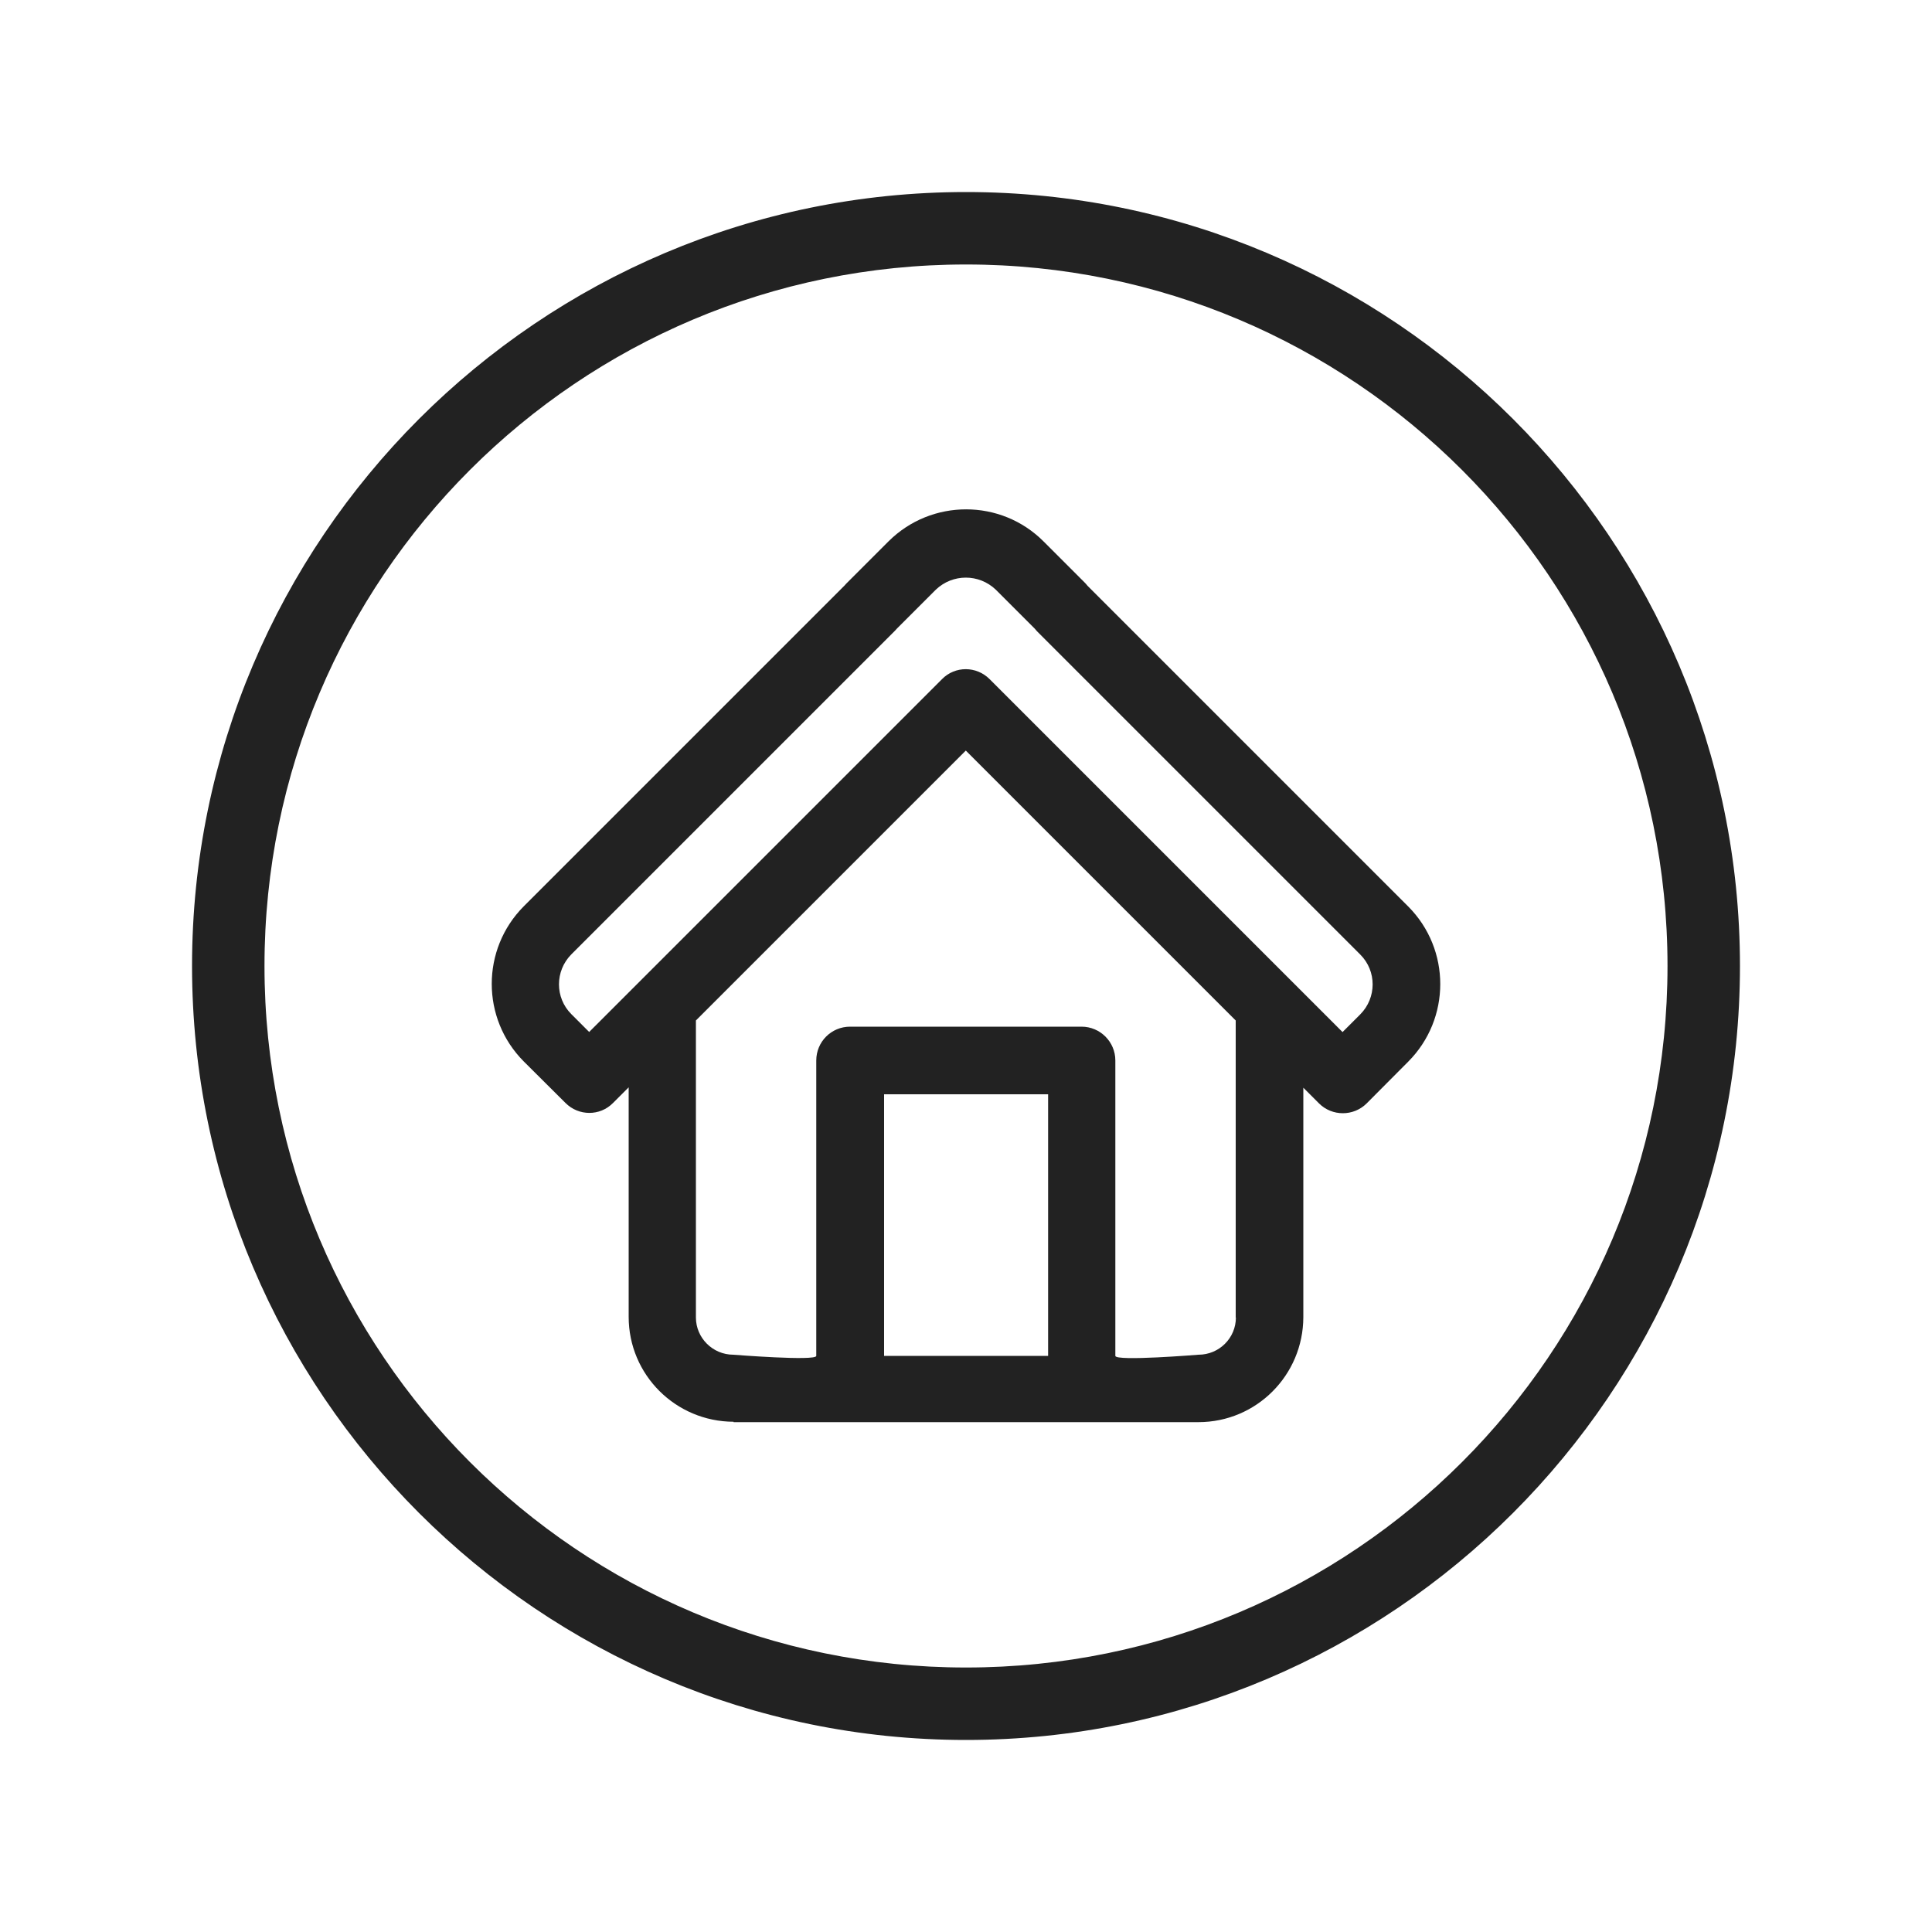
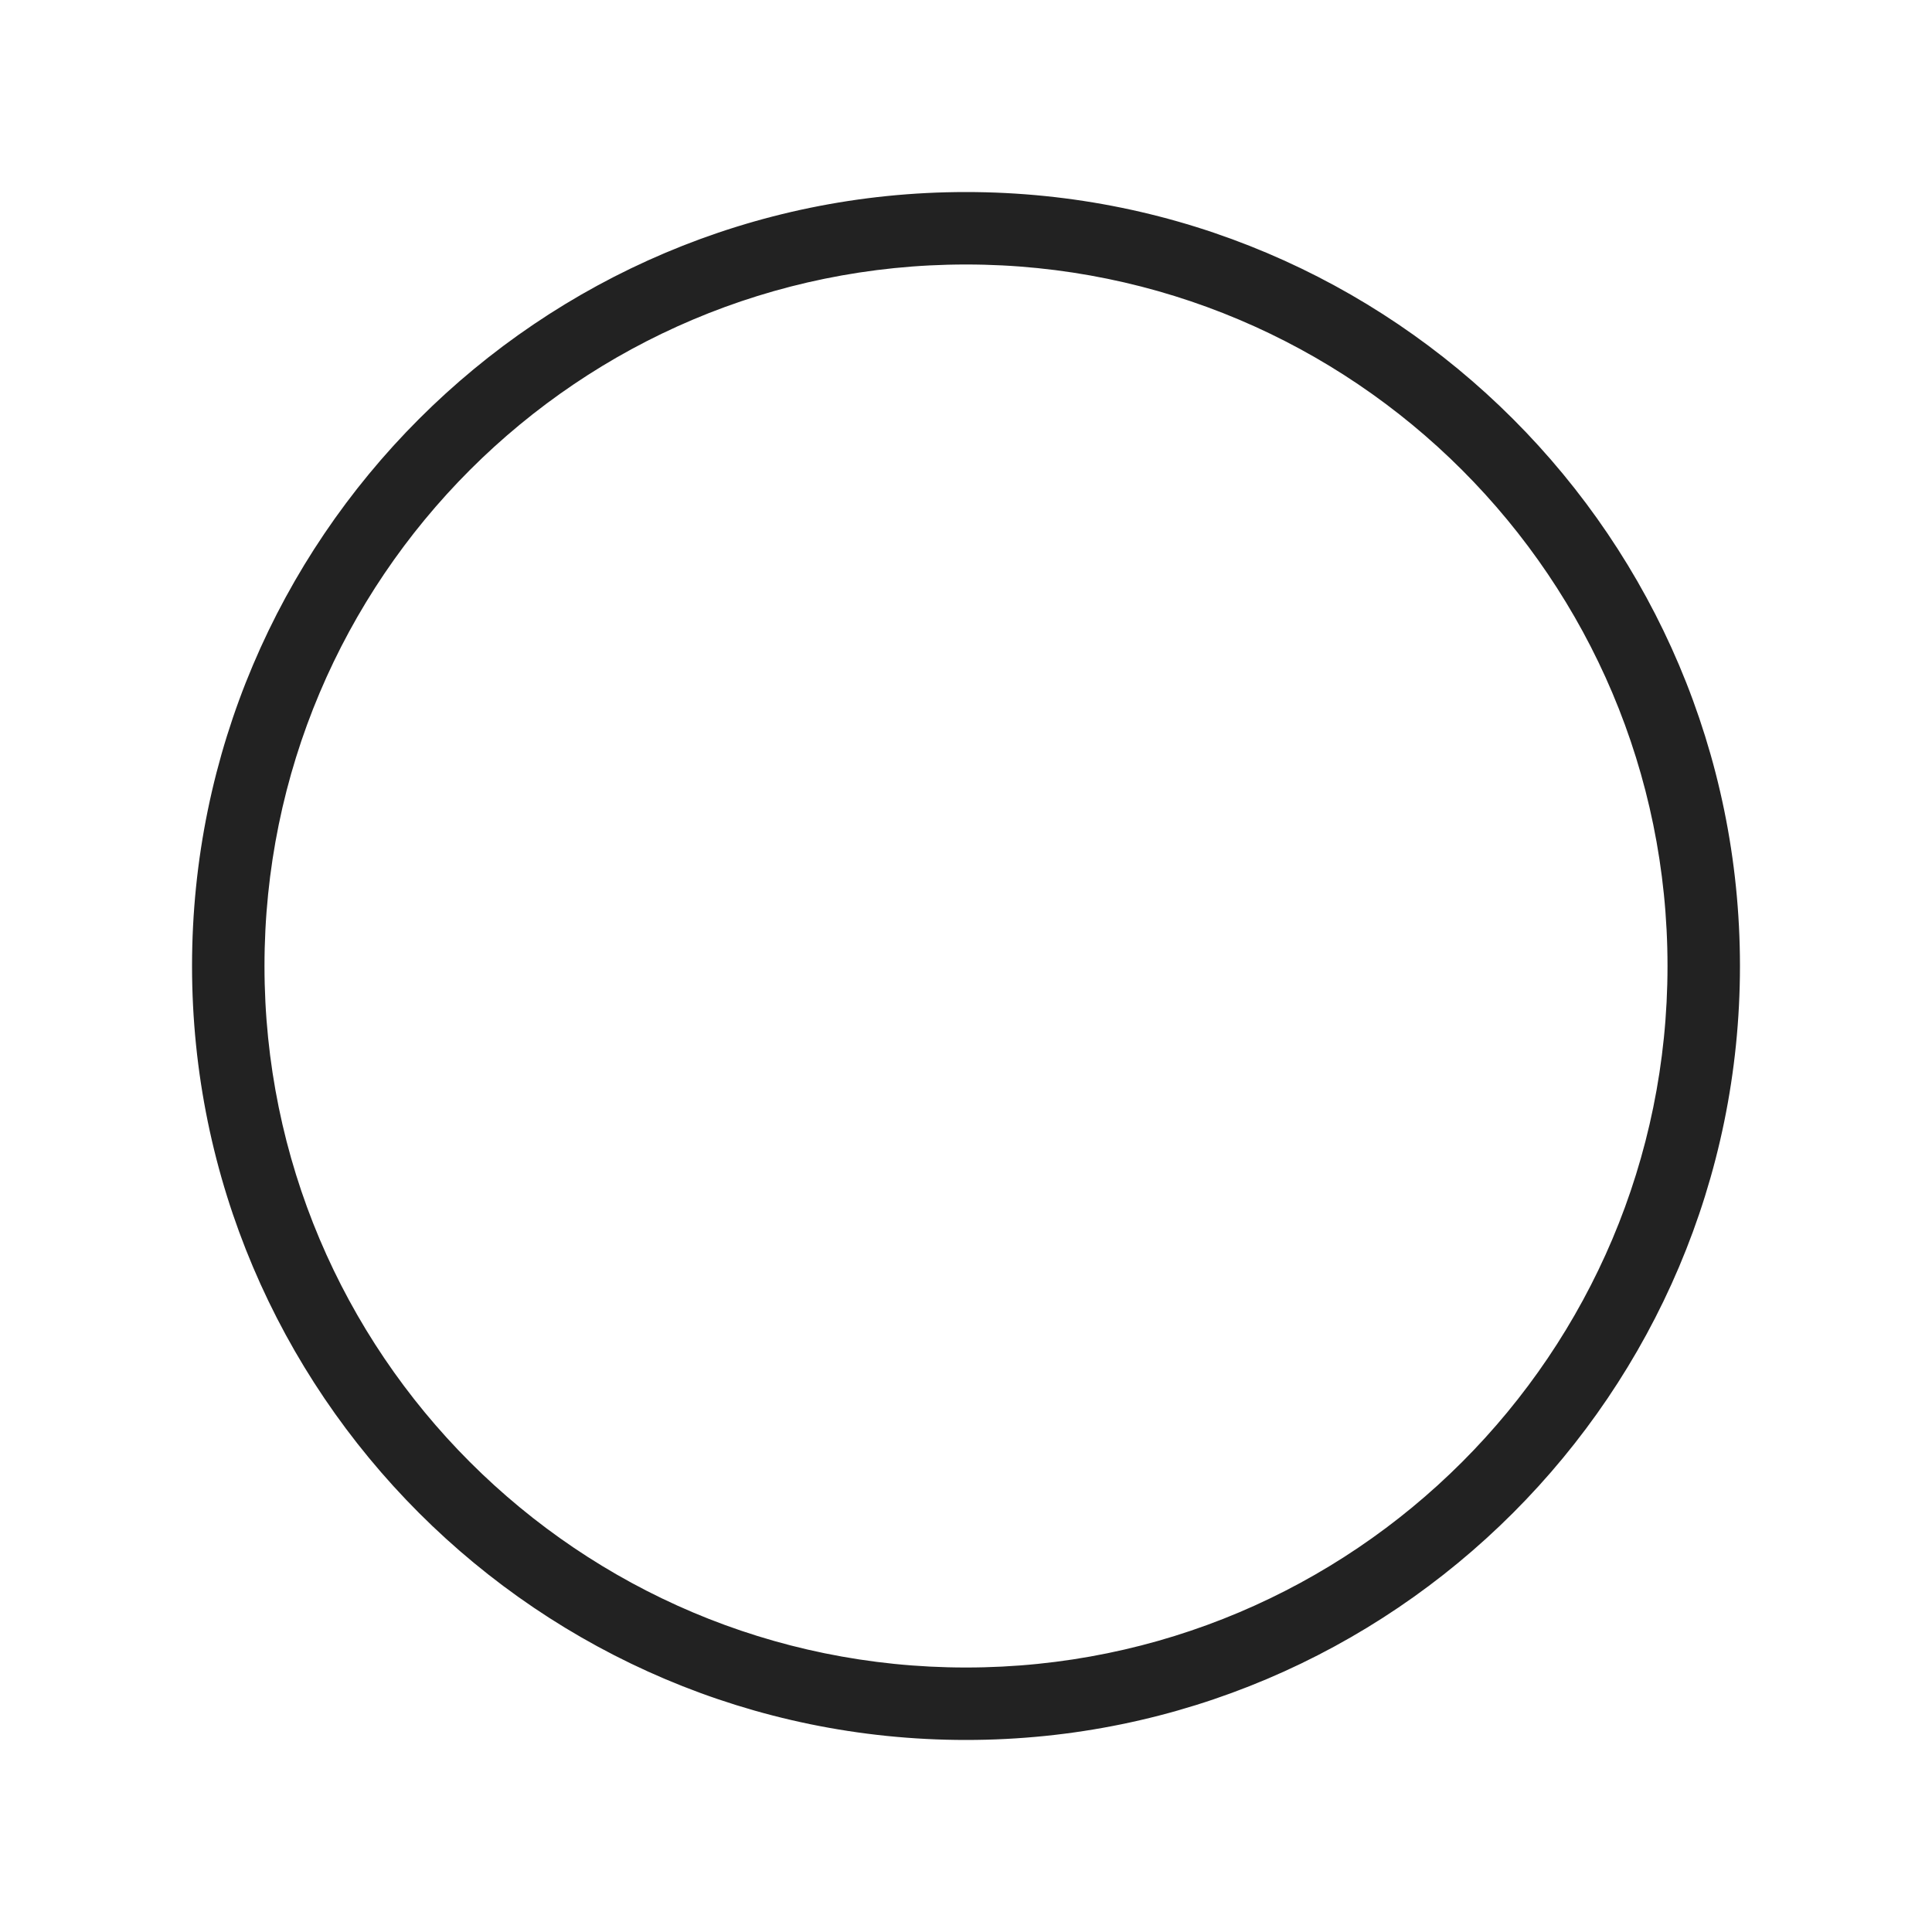
<svg xmlns="http://www.w3.org/2000/svg" id="Ebene_1" data-name="Ebene 1" viewBox="0 0 100 100">
  <defs>
    <style>
      .cls-1 {
        stroke: #222;
        stroke-miterlimit: 10;
        stroke-width: 1.5px;
      }

      .cls-1, .cls-2 {
        fill: #222;
      }
    </style>
  </defs>
  <path class="cls-1" d="M50,12.94c20.46,0,37.06,16.59,37.06,37.06s-16.59,37.06-37.06,37.06S12.94,70.47,12.94,50,29.53,12.94,50,12.94h0ZM50,10.69c-21.68,0-39.31,17.64-39.31,39.31s17.64,39.31,39.31,39.31,39.31-17.64,39.31-39.31S71.68,10.69,50,10.69h0Z" />
-   <path id="Pfad_29013" data-name="Pfad 29013" class="cls-2" d="M37.97,73.61h24.06c3,0,5.42-2.43,5.43-5.43v-11.88l.81.81c.68.68,1.79.68,2.47,0l2.15-2.16h0c2.21-2.22,2.21-5.81,0-8.03l-16.6-16.6s-.08-.1-.12-.14l-2.15-2.15c-2.21-2.22-5.81-2.22-8.03-.01,0,0,0,0-.01.01l-2.15,2.15s-.08.08-.11.12l-16.61,16.61c-2.21,2.22-2.21,5.81,0,8.03l2.16,2.15c.68.68,1.78.69,2.46,0,0,0,0,0,0,0l.81-.81v11.88c0,3,2.43,5.42,5.43,5.43M54.25,70.18h-8.49v-13.54h8.49v13.54ZM63.97,68.19c0,1.07-.87,1.93-1.94,1.93,0,0-4.29.35-4.3.06v-15.29c0-.96-.78-1.75-1.75-1.75h-11.98c-.97,0-1.75.78-1.75,1.75v15.29c0,.28-4.29-.06-4.29-.06-1.07,0-1.94-.87-1.94-1.93v-15.37l13.97-13.97,8.92,8.92,5.05,5.05v15.38ZM30.49,53.41l-.92-.92c-.85-.85-.85-2.23,0-3.09l16.73-16.73s.08-.08.11-.12l2.03-2.03c.87-.83,2.23-.83,3.1,0l2.02,2.02s.08.09.12.14l16.73,16.73c.85.85.85,2.23,0,3.09l-.92.92-18.27-18.27c-.68-.68-1.78-.69-2.46,0,0,0,0,0,0,0l-18.27,18.27Z" />
</svg>